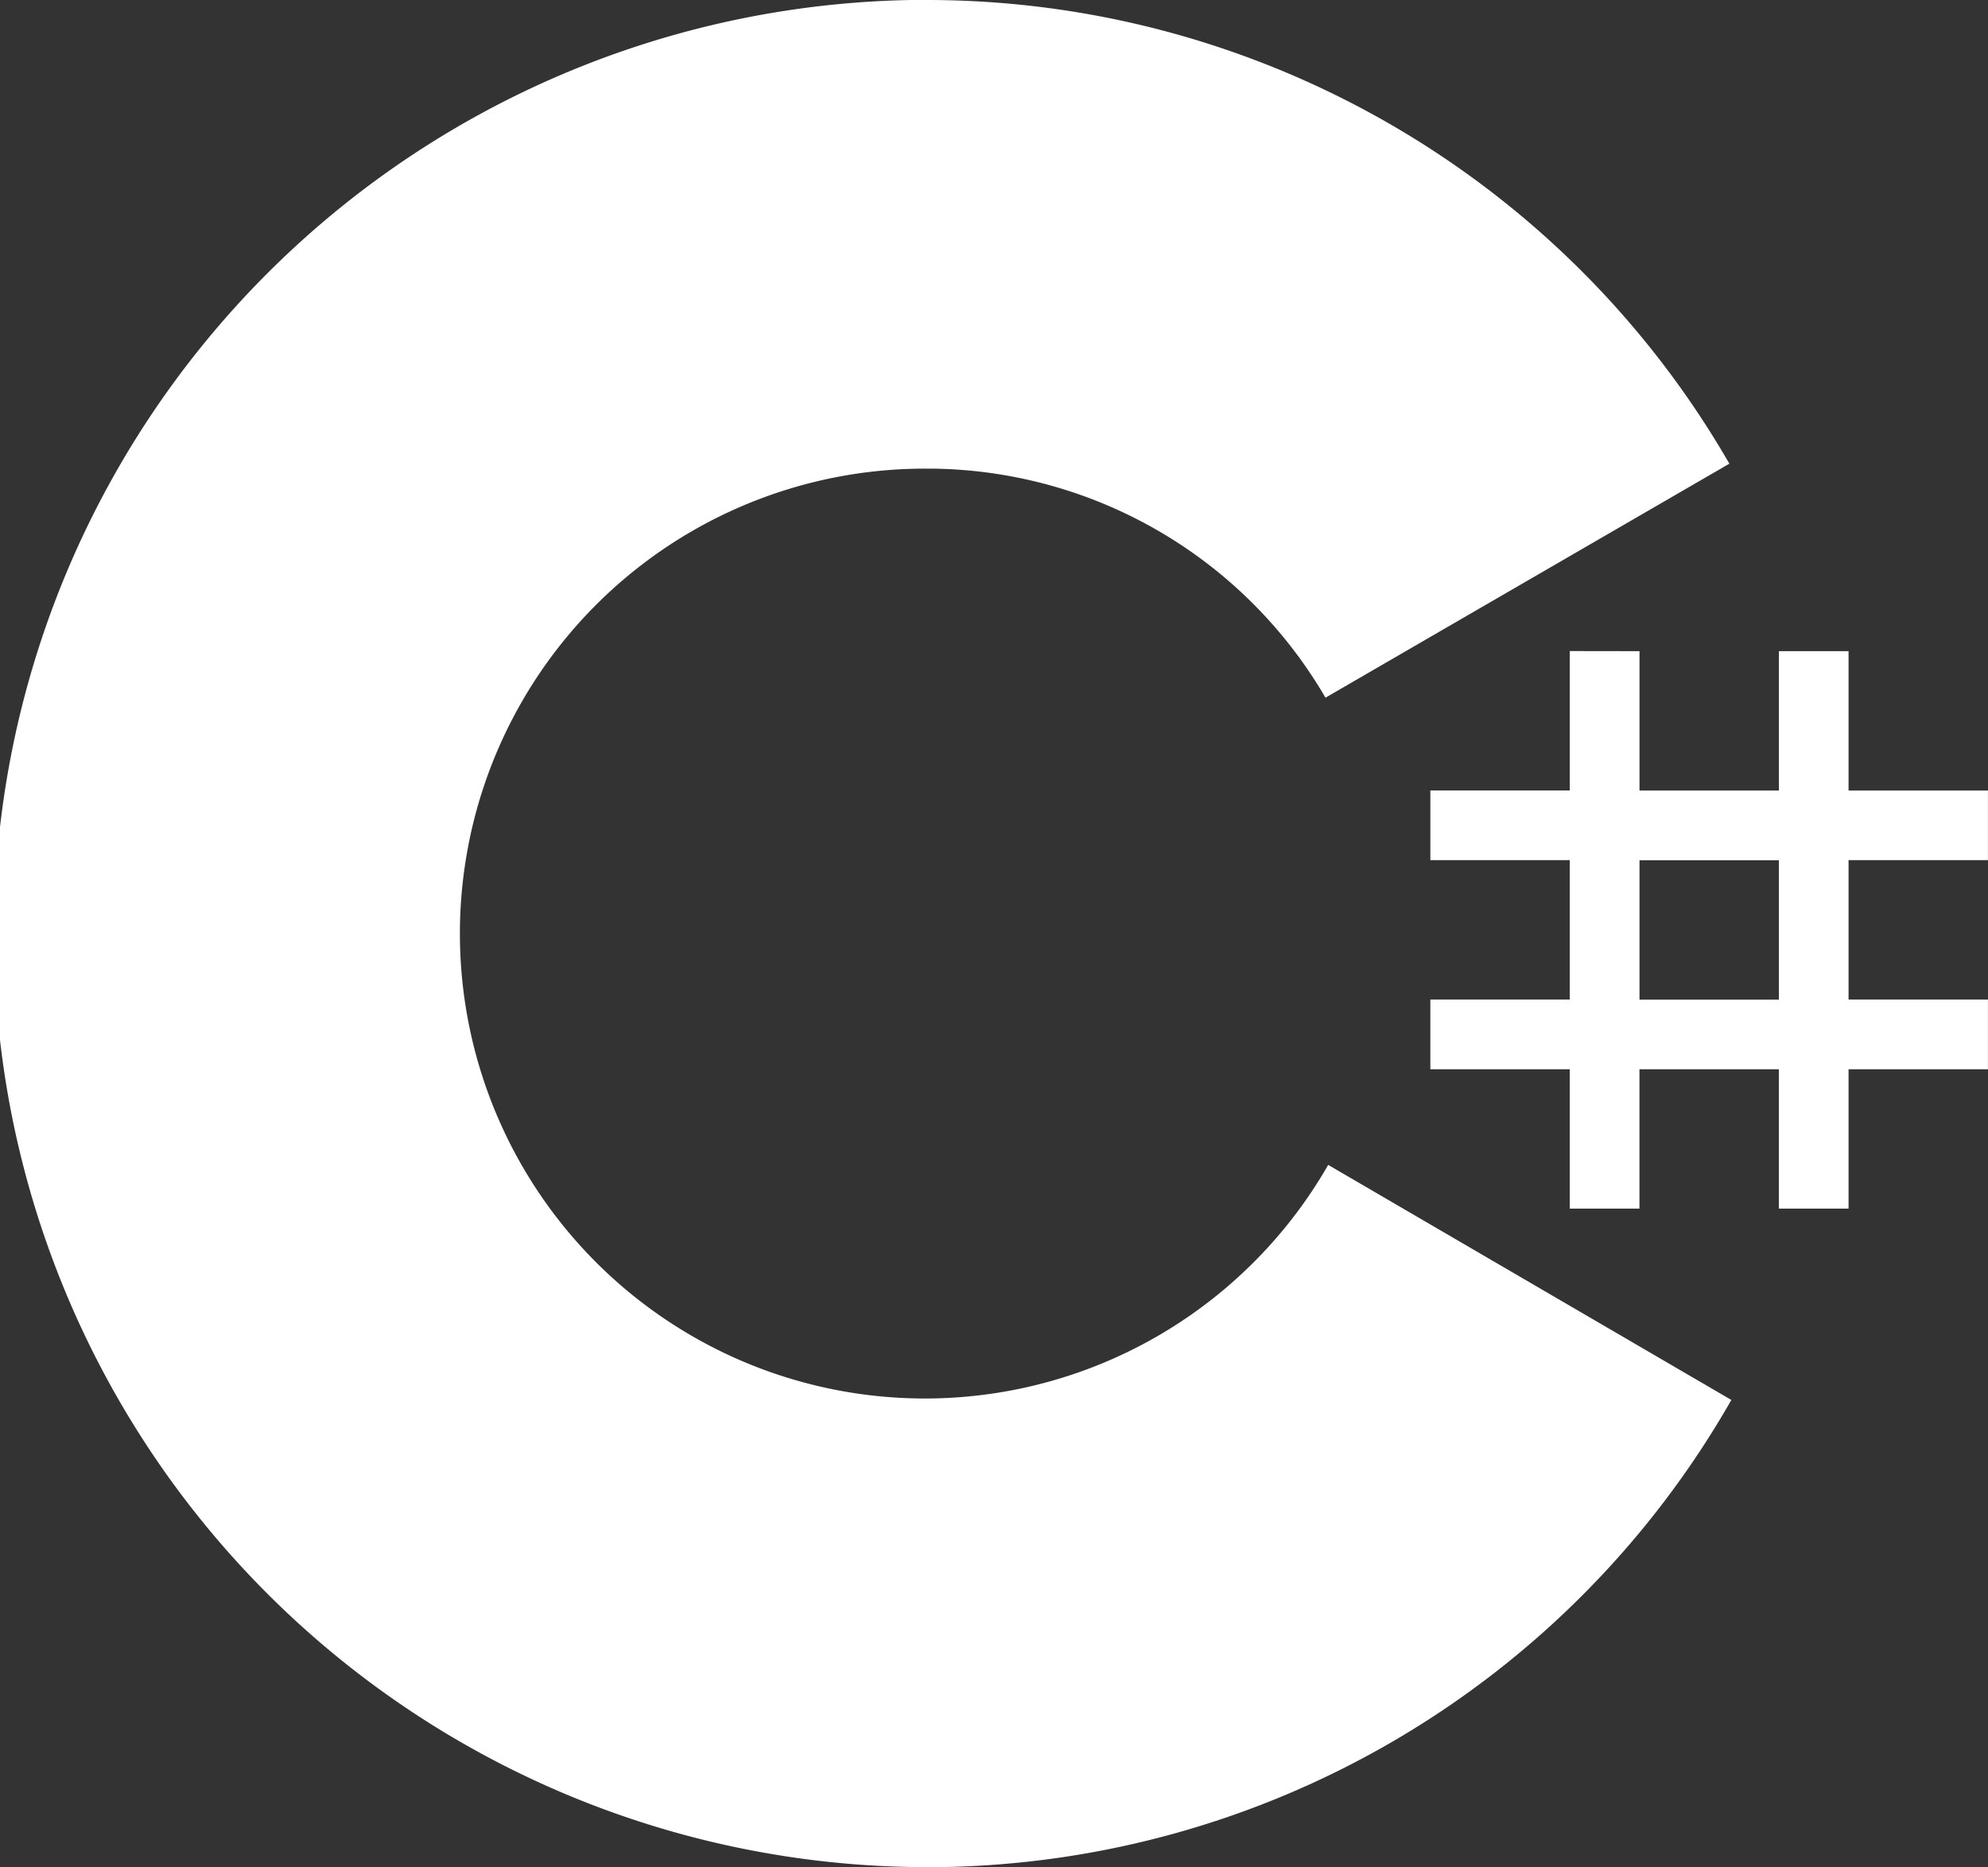
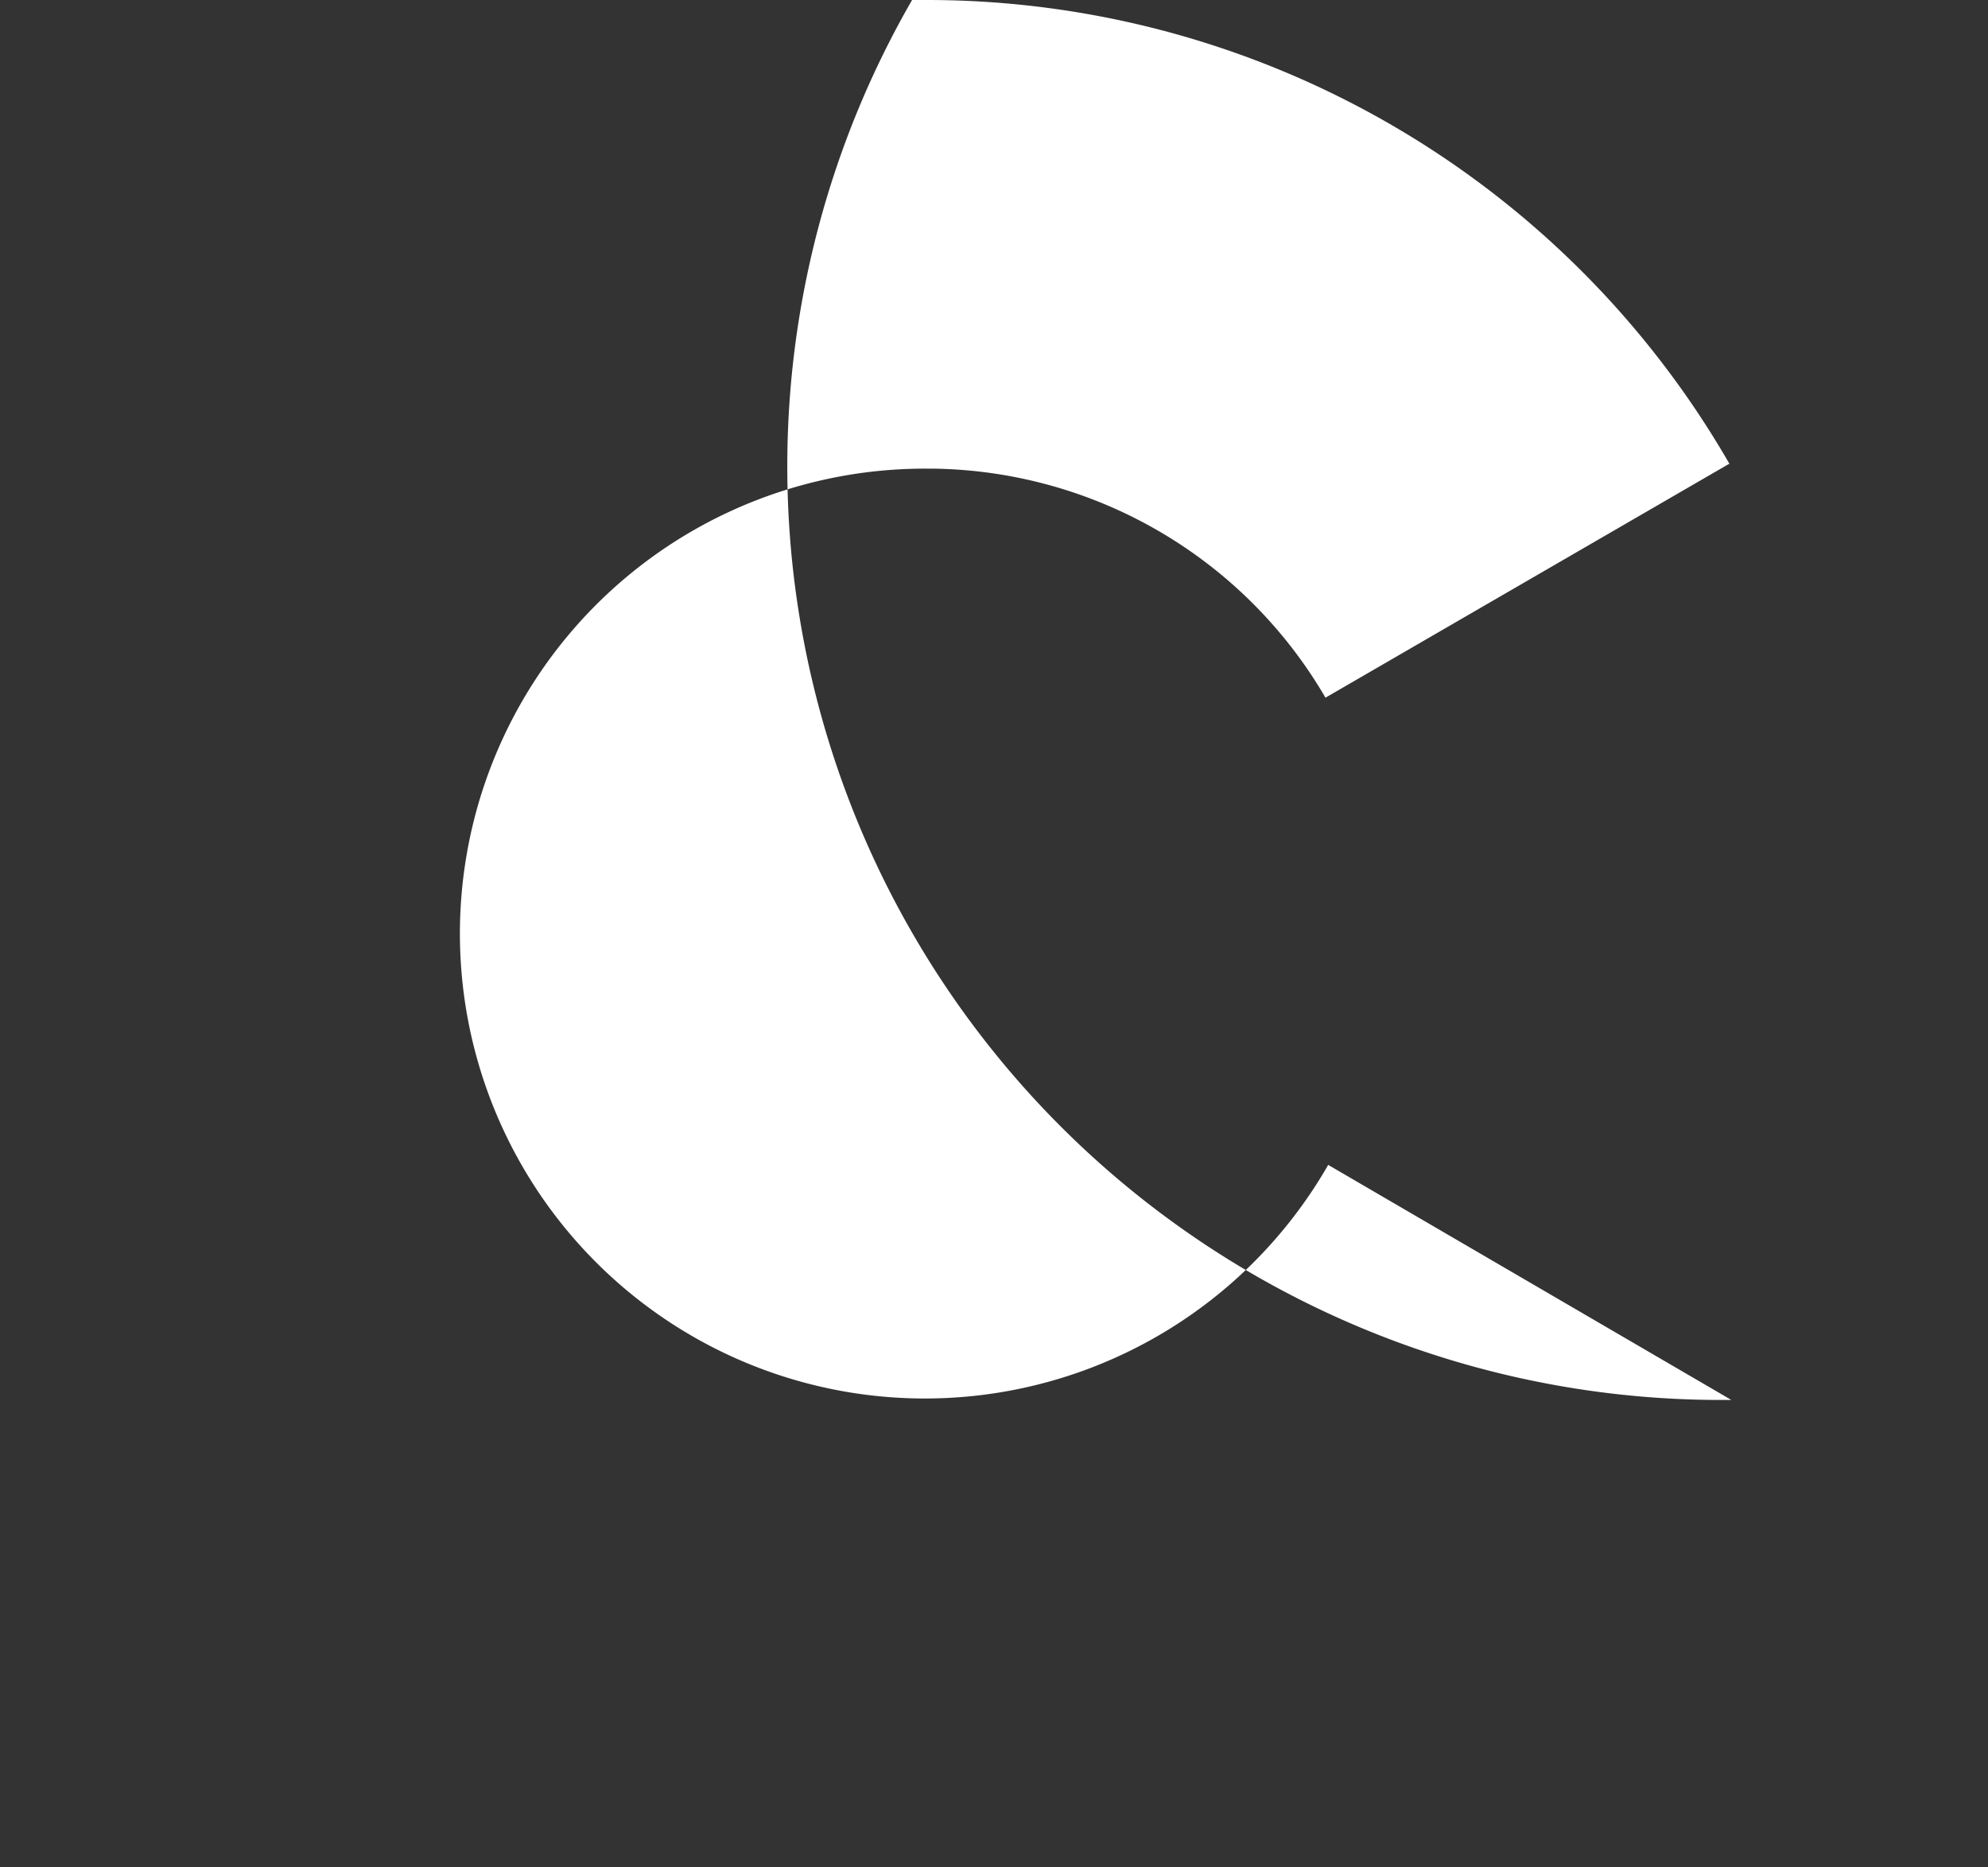
<svg xmlns="http://www.w3.org/2000/svg" width="80.907" height="76" viewBox="0 0 80.907 76">
  <rect x="0" y="0" width="80.907" height="76" fill="#333333" stroke="none" />
  <g id="Group_181968" data-name="Group 181968" transform="translate(-343.893 -2058.626)">
    <g id="Node.js_logo" transform="translate(343.893 2058.626)">
      <g id="Logo_C_sharp" transform="translate(0 0)">
-         <path id="Path_192890" data-name="Path 192890" d="M190.192,116.294v5.673h5.673v-5.673H198.7v5.673h5.673V124.8H198.7v5.673h5.673v2.837H198.7v5.673h-2.837v-5.673h-5.673v5.673h-2.837v-5.673h-5.673v-2.837h5.673V124.8h-5.673v-2.837h5.673v-5.673Zm5.673,8.51h-5.673v5.673h5.673Z" transform="translate(-123.468 -89.791)" fill="#fff" />
-         <path id="Path_192891" data-name="Path 192891" d="M71.208,48.626A37.694,37.694,0,0,1,103.9,67.608l-.064-.109L87.4,77.022A18.767,18.767,0,0,0,71.422,67.7h-.214A18.923,18.923,0,1,0,87.589,95.9l-.078.138,16.407,9.567a37.7,37.7,0,0,1-32.289,19.015l-.421,0a38,38,0,0,1,0-76Z" transform="translate(-33.456 -48.626)" fill="#fff" />
+         <path id="Path_192891" data-name="Path 192891" d="M71.208,48.626A37.694,37.694,0,0,1,103.9,67.608l-.064-.109L87.4,77.022A18.767,18.767,0,0,0,71.422,67.7h-.214A18.923,18.923,0,1,0,87.589,95.9l-.078.138,16.407,9.567l-.421,0a38,38,0,0,1,0-76Z" transform="translate(-33.456 -48.626)" fill="#fff" />
      </g>
    </g>
  </g>
</svg>